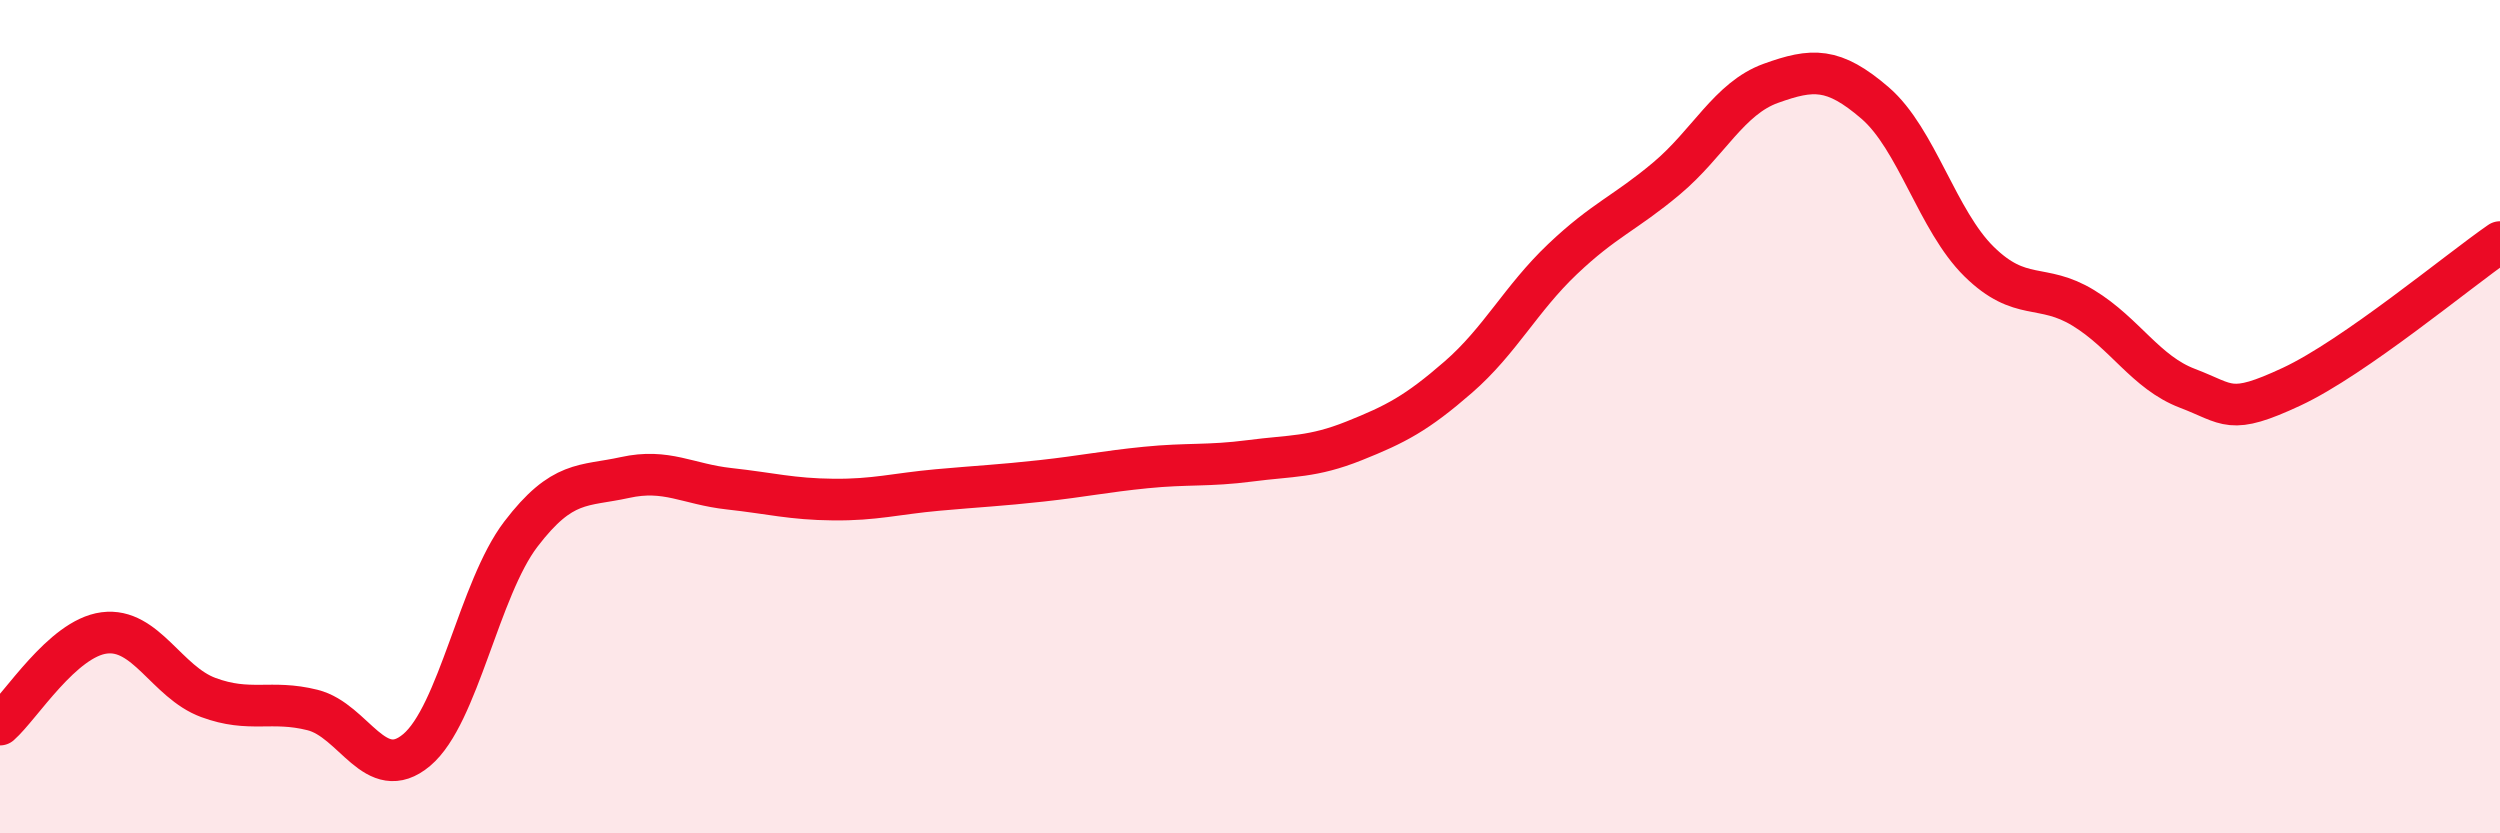
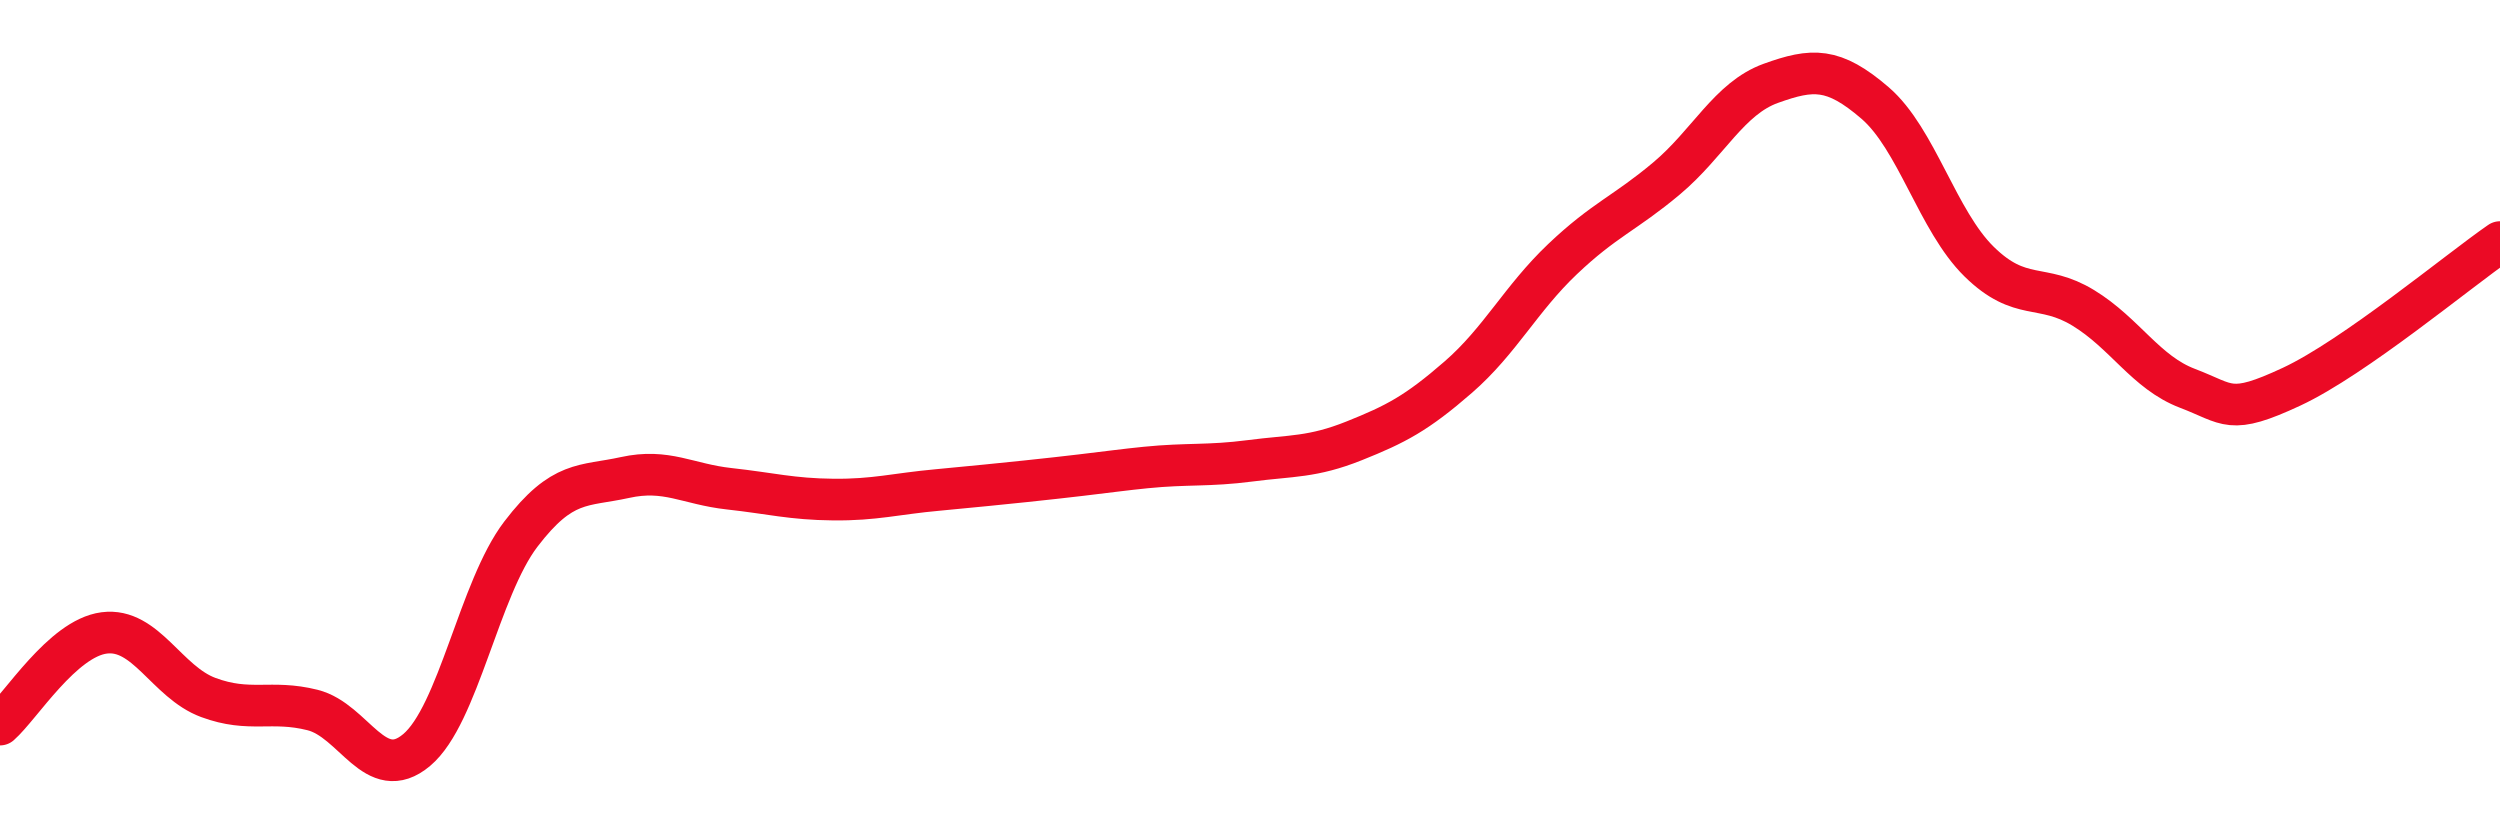
<svg xmlns="http://www.w3.org/2000/svg" width="60" height="20" viewBox="0 0 60 20">
-   <path d="M 0,17.39 C 0.5,16.95 1.5,15.32 2.5,15.19 C 3.5,15.06 4,16.37 5,16.74 C 6,17.11 6.5,16.79 7.5,17.04 C 8.5,17.29 9,18.84 10,18 C 11,17.16 11.5,14.13 12.5,12.82 C 13.5,11.51 14,11.68 15,11.46 C 16,11.24 16.5,11.62 17.5,11.73 C 18.5,11.84 19,11.98 20,11.99 C 21,12 21.5,11.85 22.5,11.76 C 23.5,11.67 24,11.65 25,11.54 C 26,11.43 26.5,11.32 27.5,11.22 C 28.5,11.12 29,11.19 30,11.06 C 31,10.93 31.5,10.98 32.5,10.58 C 33.5,10.18 34,9.92 35,9.05 C 36,8.18 36.5,7.17 37.5,6.22 C 38.5,5.27 39,5.12 40,4.28 C 41,3.44 41.5,2.36 42.5,2 C 43.5,1.64 44,1.61 45,2.47 C 46,3.33 46.5,5.3 47.5,6.28 C 48.5,7.26 49,6.78 50,7.39 C 51,8 51.5,8.94 52.5,9.32 C 53.5,9.7 53.5,9.98 55,9.28 C 56.5,8.58 59,6.5 60,5.81L60 20L0 20Z" fill="#EB0A25" opacity="0.1" stroke-linecap="round" stroke-linejoin="round" />
-   <path d="M 0,17.39 C 0.5,16.95 1.5,15.32 2.5,15.19 C 3.5,15.06 4,16.37 5,16.74 C 6,17.11 6.5,16.79 7.5,17.04 C 8.5,17.29 9,18.84 10,18 C 11,17.16 11.5,14.13 12.5,12.82 C 13.5,11.51 14,11.68 15,11.46 C 16,11.24 16.5,11.62 17.5,11.73 C 18.5,11.84 19,11.98 20,11.99 C 21,12 21.5,11.85 22.5,11.76 C 23.5,11.67 24,11.65 25,11.54 C 26,11.43 26.5,11.32 27.5,11.22 C 28.5,11.12 29,11.19 30,11.06 C 31,10.93 31.5,10.98 32.5,10.58 C 33.5,10.18 34,9.92 35,9.05 C 36,8.18 36.5,7.17 37.5,6.22 C 38.5,5.27 39,5.12 40,4.28 C 41,3.44 41.5,2.36 42.5,2 C 43.5,1.64 44,1.61 45,2.47 C 46,3.33 46.5,5.3 47.5,6.28 C 48.5,7.26 49,6.78 50,7.39 C 51,8 51.5,8.94 52.5,9.32 C 53.5,9.7 53.5,9.98 55,9.28 C 56.5,8.58 59,6.5 60,5.81" stroke="#EB0A25" stroke-width="1" fill="none" stroke-linecap="round" stroke-linejoin="round" />
+   <path d="M 0,17.39 C 0.5,16.95 1.5,15.32 2.5,15.19 C 3.5,15.06 4,16.37 5,16.74 C 6,17.11 6.5,16.79 7.5,17.04 C 8.5,17.29 9,18.84 10,18 C 11,17.16 11.5,14.13 12.5,12.82 C 13.5,11.51 14,11.68 15,11.46 C 16,11.24 16.5,11.62 17.5,11.73 C 18.5,11.84 19,11.98 20,11.99 C 21,12 21.5,11.85 22.5,11.76 C 26,11.43 26.5,11.32 27.5,11.22 C 28.5,11.12 29,11.19 30,11.06 C 31,10.93 31.5,10.98 32.5,10.58 C 33.5,10.18 34,9.92 35,9.05 C 36,8.18 36.5,7.17 37.5,6.22 C 38.5,5.27 39,5.12 40,4.28 C 41,3.44 41.5,2.36 42.5,2 C 43.5,1.64 44,1.61 45,2.47 C 46,3.33 46.5,5.3 47.5,6.28 C 48.5,7.26 49,6.78 50,7.39 C 51,8 51.5,8.94 52.5,9.32 C 53.5,9.7 53.5,9.98 55,9.28 C 56.5,8.58 59,6.5 60,5.81" stroke="#EB0A25" stroke-width="1" fill="none" stroke-linecap="round" stroke-linejoin="round" />
</svg>